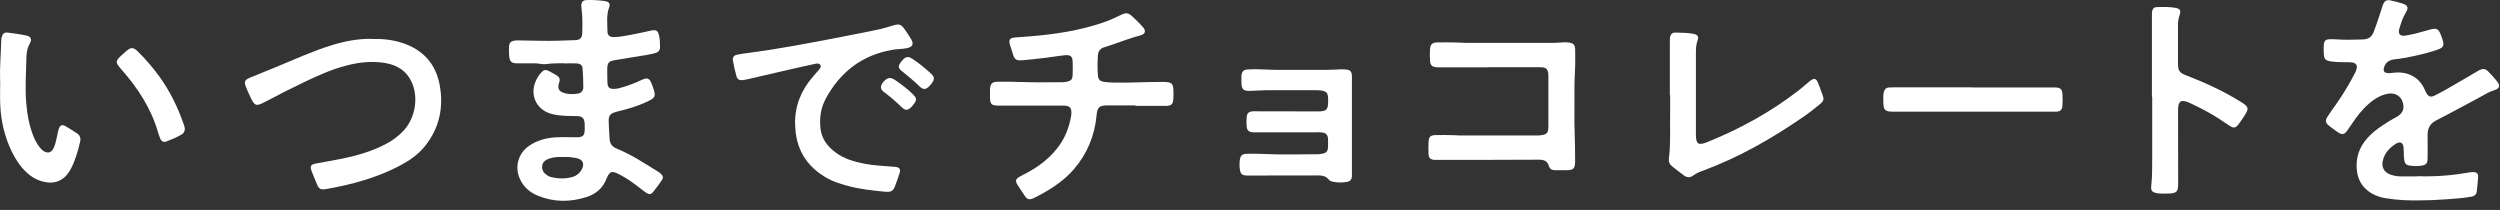
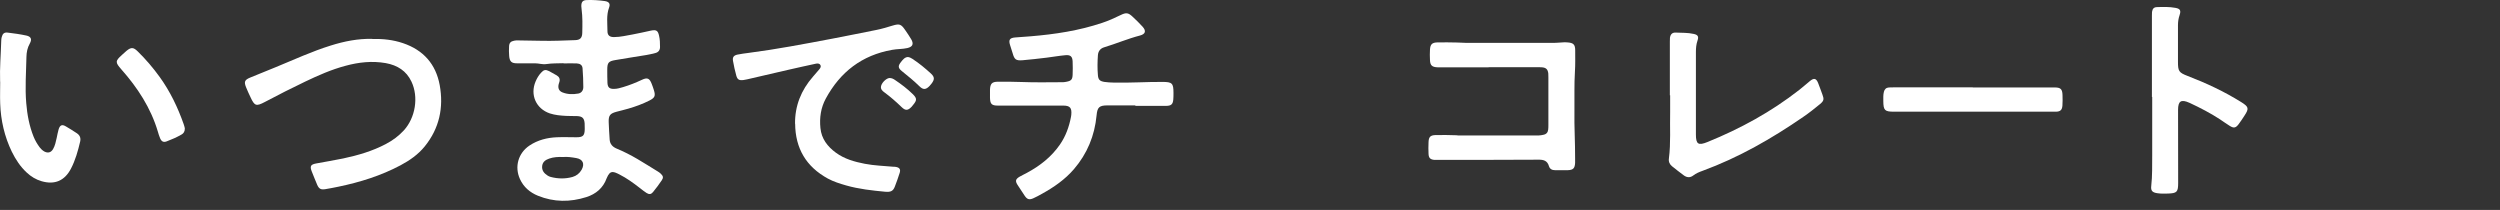
<svg xmlns="http://www.w3.org/2000/svg" width="262" height="22" viewBox="0 0 262 22" fill="none">
  <rect x="0" y="0" width="262" height="22" fill="#333333" stroke="none" />
  <path d="M59.031 6.625C58.441 6.645 57.841 6.625 57.251 6.715C56.851 6.775 56.471 6.635 56.071 6.635C55.441 6.645 54.811 6.645 54.181 6.635C53.601 6.635 53.411 6.445 53.361 5.865C53.331 5.525 53.331 5.185 53.351 4.845C53.371 4.485 53.531 4.335 53.881 4.265C54.021 4.235 54.171 4.225 54.311 4.235C55.121 4.255 55.931 4.255 56.741 4.275C57.921 4.305 59.111 4.245 60.301 4.205C60.801 4.185 61.011 3.965 61.021 3.445C61.041 2.615 61.061 1.795 60.951 0.965C60.941 0.855 60.921 0.755 60.921 0.645C60.921 0.195 61.071 0.015 61.521 0.005C62.151 -0.015 62.781 0.025 63.401 0.115C63.831 0.185 63.981 0.395 63.831 0.795C63.531 1.605 63.661 2.435 63.661 3.255C63.661 3.705 63.891 3.895 64.361 3.885C65.011 3.885 65.641 3.725 66.281 3.615C66.931 3.495 67.581 3.345 68.231 3.205C68.781 3.095 68.951 3.205 69.071 3.745C69.161 4.135 69.171 4.525 69.171 4.925C69.171 5.255 69.001 5.475 68.691 5.555C68.381 5.635 68.061 5.715 67.741 5.765C66.661 5.945 65.571 6.105 64.491 6.295C63.771 6.415 63.641 6.575 63.641 7.295C63.641 7.765 63.641 8.235 63.661 8.695C63.691 9.175 63.881 9.325 64.361 9.315C64.691 9.315 65.001 9.215 65.311 9.125C65.981 8.925 66.631 8.665 67.271 8.365C67.841 8.095 68.071 8.195 68.301 8.795C68.391 9.015 68.461 9.235 68.531 9.455C68.711 10.045 68.631 10.245 68.061 10.535C67.351 10.895 66.611 11.165 65.851 11.385C65.441 11.505 65.021 11.605 64.601 11.715C63.941 11.895 63.771 12.095 63.791 12.785C63.811 13.395 63.851 14.005 63.891 14.615C63.921 15.105 64.201 15.395 64.631 15.575C65.381 15.885 66.101 16.255 66.801 16.665C67.531 17.095 68.241 17.545 68.961 17.985C69.071 18.055 69.171 18.125 69.261 18.215C69.501 18.445 69.541 18.615 69.361 18.885C69.071 19.315 68.761 19.735 68.431 20.135C68.231 20.375 68.031 20.395 67.761 20.225C67.521 20.075 67.291 19.885 67.071 19.715C66.391 19.185 65.691 18.675 64.921 18.285C64.781 18.215 64.631 18.135 64.481 18.085C64.111 17.965 63.921 18.045 63.721 18.385C63.671 18.475 63.621 18.575 63.581 18.675C63.211 19.705 62.451 20.335 61.451 20.655C59.751 21.195 58.051 21.195 56.381 20.515C55.541 20.175 54.871 19.605 54.491 18.765C53.901 17.475 54.311 16.035 55.501 15.245C56.361 14.675 57.341 14.425 58.361 14.385C59.041 14.355 59.731 14.385 60.411 14.385C61.101 14.385 61.271 14.215 61.281 13.525C61.281 13.325 61.281 13.125 61.271 12.935C61.231 12.375 61.021 12.185 60.451 12.165C60.071 12.155 59.691 12.165 59.321 12.145C58.751 12.115 58.171 12.065 57.621 11.885C56.181 11.395 55.531 9.945 56.131 8.535C56.271 8.205 56.451 7.895 56.701 7.625C56.991 7.305 57.171 7.265 57.551 7.455C57.821 7.595 58.081 7.755 58.351 7.905C58.621 8.065 58.711 8.295 58.621 8.595C58.591 8.695 58.551 8.795 58.531 8.905C58.471 9.285 58.601 9.545 58.951 9.685C59.481 9.895 60.041 9.905 60.601 9.805C60.941 9.745 61.131 9.465 61.131 9.135C61.131 8.475 61.101 7.805 61.051 7.145C61.021 6.825 60.801 6.665 60.441 6.645C59.991 6.625 59.541 6.645 59.091 6.645L59.031 6.625ZM59.021 16.455C58.521 16.435 58.031 16.455 57.571 16.615C57.201 16.745 56.881 16.935 56.821 17.375C56.761 17.855 57.011 18.155 57.381 18.395C57.481 18.465 57.601 18.515 57.721 18.545C58.481 18.745 59.251 18.755 60.001 18.545C60.411 18.425 60.731 18.175 60.951 17.795C61.301 17.175 61.091 16.685 60.391 16.565C59.931 16.485 59.471 16.415 59.011 16.455H59.021Z" fill="white" />
-   <path d="M253.331 18.465C255.371 18.535 257.101 18.365 258.831 18.065C258.951 18.045 259.081 18.025 259.211 18.035C259.551 18.045 259.731 18.195 259.711 18.535C259.681 19.055 259.621 19.575 259.561 20.095C259.521 20.375 259.331 20.545 259.061 20.595C258.711 20.655 258.351 20.725 257.991 20.755C255.971 20.945 253.941 21.065 251.901 20.975C251.271 20.945 250.641 20.875 250.021 20.775C248.381 20.505 247.251 19.505 247.031 18.075C246.851 16.915 247.081 15.815 247.791 14.855C248.471 13.935 249.391 13.315 250.341 12.725C250.631 12.545 250.941 12.385 251.231 12.215C251.851 11.835 252.021 11.345 251.781 10.645C251.581 10.065 251.021 9.725 250.371 9.805C249.811 9.875 249.301 10.105 248.831 10.425C248.051 10.965 247.421 11.655 246.871 12.415C246.581 12.825 246.301 13.245 246.011 13.655C245.671 14.125 245.461 14.165 244.971 13.835C244.661 13.625 244.351 13.395 244.061 13.155C243.711 12.865 243.661 12.645 243.901 12.265C244.191 11.795 244.521 11.335 244.851 10.885C245.581 9.855 246.221 8.775 246.801 7.655C246.821 7.605 246.851 7.555 246.871 7.505C247.161 6.855 246.971 6.545 246.271 6.525C245.611 6.495 244.941 6.545 244.281 6.435C243.701 6.345 243.551 6.185 243.531 5.585C243.521 5.315 243.511 5.045 243.531 4.775C243.551 4.265 243.711 4.115 244.231 4.105C244.371 4.105 244.521 4.105 244.661 4.115C245.651 4.195 246.631 4.165 247.621 4.135C248.211 4.115 248.561 3.875 248.761 3.345C249.061 2.575 249.311 1.785 249.571 0.995C249.631 0.825 249.671 0.645 249.741 0.485C249.911 0.075 250.111 -0.045 250.541 0.045C250.961 0.135 251.381 0.245 251.791 0.375C252.341 0.555 252.441 0.805 252.141 1.295C251.801 1.835 251.621 2.445 251.441 3.045C251.291 3.545 251.541 3.815 252.061 3.735C252.841 3.615 253.611 3.405 254.371 3.185C254.471 3.155 254.581 3.125 254.681 3.095C255.341 2.915 255.551 3.015 255.801 3.655C255.871 3.825 255.931 3.995 255.981 4.165C256.171 4.765 256.071 4.985 255.481 5.195C254.651 5.485 253.791 5.705 252.931 5.885C252.281 6.025 251.621 6.145 250.961 6.215C250.441 6.275 250.031 6.495 249.861 7.025C249.721 7.445 249.861 7.655 250.301 7.665C250.481 7.665 250.661 7.645 250.841 7.625C252.341 7.435 253.601 8.135 254.121 9.425C254.161 9.525 254.211 9.625 254.261 9.715C254.501 10.135 254.711 10.225 255.151 10.015C255.651 9.775 256.141 9.495 256.621 9.225C257.621 8.655 258.611 8.065 259.601 7.485C260.241 7.105 260.461 7.135 260.951 7.685C261.201 7.965 261.471 8.235 261.701 8.535C262.041 8.975 261.951 9.275 261.441 9.435C260.831 9.625 260.301 9.965 259.751 10.265C258.271 11.045 256.811 11.855 255.321 12.615C254.651 12.955 254.401 13.465 254.411 14.175C254.431 14.965 254.411 15.755 254.411 16.545C254.411 17.155 254.271 17.295 253.661 17.375C253.261 17.425 252.871 17.405 252.481 17.345C252.171 17.295 252.011 17.115 251.971 16.805C251.911 16.395 251.921 15.985 251.901 15.565C251.871 14.935 251.551 14.755 251.021 15.105C250.391 15.525 249.901 16.055 249.721 16.825C249.551 17.525 249.861 18.075 250.541 18.305C250.871 18.415 251.201 18.485 251.551 18.485C252.251 18.485 252.951 18.485 253.361 18.485L253.331 18.465Z" fill="white" />
  <path d="M118.991 11.045C118.021 11.045 117.051 11.045 116.081 11.045C115.201 11.045 115.001 11.235 114.921 12.095C114.721 14.215 113.941 16.105 112.551 17.725C111.611 18.815 110.441 19.625 109.191 20.315C108.891 20.485 108.591 20.645 108.281 20.785C107.861 20.965 107.651 20.895 107.401 20.535C107.141 20.145 106.881 19.755 106.631 19.365C106.381 18.965 106.431 18.775 106.841 18.525C107.091 18.375 107.351 18.265 107.601 18.125C108.981 17.385 110.191 16.445 111.091 15.135C111.691 14.265 112.041 13.285 112.241 12.245C112.251 12.175 112.261 12.105 112.271 12.035C112.341 11.305 112.141 11.065 111.411 11.065C109.901 11.055 108.391 11.065 106.881 11.065C106.111 11.065 105.331 11.075 104.561 11.065C103.931 11.065 103.771 10.895 103.751 10.265C103.751 9.975 103.751 9.685 103.751 9.405C103.771 8.785 103.951 8.575 104.551 8.565C105.391 8.555 106.241 8.565 107.091 8.595C108.531 8.655 109.971 8.615 111.411 8.615C111.531 8.615 111.661 8.585 111.781 8.565C112.251 8.475 112.391 8.335 112.411 7.845C112.431 7.375 112.431 6.905 112.411 6.445C112.391 5.925 112.191 5.735 111.651 5.785C110.991 5.845 110.331 5.965 109.671 6.045C108.831 6.145 107.991 6.245 107.151 6.315C106.461 6.365 106.311 6.235 106.121 5.565C106.041 5.285 105.951 5.015 105.861 4.745C105.681 4.185 105.801 3.975 106.391 3.925C106.931 3.875 107.471 3.845 108.001 3.805C110.551 3.595 113.071 3.215 115.511 2.395C116.181 2.175 116.811 1.885 117.451 1.575C118.021 1.295 118.251 1.325 118.711 1.765C119.061 2.095 119.421 2.435 119.741 2.795C120.151 3.245 120.041 3.575 119.461 3.725C118.191 4.055 116.981 4.575 115.721 4.955C115.311 5.075 115.091 5.375 115.061 5.785C115.011 6.485 115.001 7.185 115.061 7.885C115.101 8.365 115.271 8.505 115.741 8.585C116.061 8.635 116.381 8.645 116.711 8.655C118.421 8.695 120.131 8.575 121.831 8.585C122.841 8.585 122.981 8.725 122.981 9.735C122.981 9.965 122.981 10.205 122.961 10.435C122.911 10.935 122.741 11.085 122.221 11.095C121.771 11.105 121.321 11.095 120.871 11.095C120.241 11.095 119.611 11.095 118.981 11.095L118.991 11.045Z" fill="white" />
  <path d="M39.021 4.085C40.141 4.055 41.211 4.175 42.241 4.525C44.361 5.245 45.671 6.705 46.081 8.915C46.511 11.285 46.041 13.455 44.511 15.345C43.821 16.195 42.931 16.815 41.971 17.325C39.921 18.415 37.731 19.095 35.471 19.565C35.011 19.655 34.551 19.755 34.091 19.825C33.631 19.905 33.421 19.785 33.241 19.365C33.041 18.905 32.861 18.435 32.671 17.965C32.461 17.425 32.551 17.245 33.111 17.135C34.061 16.955 35.021 16.805 35.971 16.605C37.521 16.275 39.041 15.835 40.451 15.085C41.161 14.715 41.791 14.245 42.331 13.655C43.531 12.335 43.891 10.175 43.121 8.555C42.591 7.425 41.641 6.835 40.431 6.615C39.001 6.365 37.601 6.515 36.211 6.895C34.741 7.285 33.361 7.895 32.001 8.545C30.571 9.225 29.161 9.945 27.761 10.685C26.851 11.165 26.681 11.115 26.251 10.185C26.091 9.845 25.931 9.505 25.791 9.155C25.551 8.565 25.641 8.365 26.231 8.125C27.131 7.755 28.031 7.395 28.931 7.025C30.831 6.245 32.691 5.385 34.651 4.775C36.081 4.325 37.541 4.035 39.011 4.075L39.021 4.085Z" fill="white" />
  <path d="M156.011 7.055C154.321 7.055 152.631 7.055 150.941 7.055C150.851 7.055 150.761 7.055 150.671 7.055C150.081 7.035 149.881 6.855 149.861 6.285C149.841 5.925 149.841 5.565 149.861 5.205C149.891 4.655 150.081 4.455 150.631 4.445C151.311 4.425 152.001 4.445 152.681 4.455C153.021 4.455 153.361 4.495 153.701 4.495C156.581 4.495 159.451 4.495 162.331 4.495C162.801 4.495 163.261 4.495 163.731 4.445C163.911 4.425 164.091 4.425 164.271 4.445C164.891 4.485 165.081 4.665 165.081 5.275C165.081 6.025 165.101 6.785 165.051 7.535C165.011 8.205 165.001 8.865 165.001 9.525C165.001 10.225 165.011 10.925 165.001 11.625C164.971 13.275 165.081 14.935 165.071 16.585C165.071 16.745 165.071 16.905 165.071 17.075C165.041 17.635 164.871 17.815 164.311 17.835C163.861 17.845 163.411 17.835 162.961 17.835C162.661 17.835 162.421 17.715 162.331 17.415C162.161 16.825 161.751 16.725 161.211 16.735C157.791 16.755 154.381 16.755 150.961 16.755C150.741 16.755 150.531 16.765 150.311 16.755C149.901 16.715 149.731 16.555 149.711 16.135C149.691 15.725 149.691 15.305 149.711 14.895C149.731 14.365 149.891 14.175 150.431 14.155C151.171 14.135 151.901 14.155 152.641 14.175C152.691 14.175 152.751 14.195 152.801 14.195C155.621 14.195 158.451 14.195 161.271 14.195C161.431 14.195 161.591 14.155 161.751 14.125C162.061 14.065 162.221 13.875 162.251 13.575C162.271 13.415 162.271 13.255 162.271 13.095C162.271 11.445 162.271 9.785 162.271 8.135C162.271 7.995 162.271 7.845 162.261 7.705C162.211 7.275 162.041 7.095 161.611 7.055C161.411 7.035 161.211 7.045 161.021 7.045C159.351 7.045 157.681 7.045 156.001 7.045L156.011 7.055Z" fill="white" />
  <path d="M83.321 12.975C83.301 11.085 83.961 9.455 85.191 8.045C85.411 7.785 85.641 7.535 85.861 7.265C85.961 7.145 86.071 6.995 85.981 6.825C85.881 6.635 85.681 6.635 85.501 6.675C84.551 6.885 83.601 7.085 82.661 7.305C81.201 7.635 79.751 7.975 78.301 8.315C78.181 8.345 78.051 8.365 77.931 8.385C77.471 8.445 77.281 8.355 77.161 7.915C77.021 7.415 76.911 6.905 76.821 6.395C76.751 6.005 76.881 5.815 77.271 5.725C77.661 5.645 78.051 5.595 78.441 5.545C81.381 5.165 84.301 4.605 87.211 4.055C88.751 3.765 90.281 3.445 91.811 3.145C92.391 3.035 92.961 2.855 93.531 2.685C94.271 2.465 94.431 2.515 94.881 3.175C95.091 3.485 95.311 3.795 95.501 4.125C95.781 4.615 95.641 4.905 95.101 5.035C94.571 5.155 94.031 5.125 93.491 5.225C90.331 5.785 88.051 7.545 86.541 10.335C86.021 11.295 85.871 12.345 85.981 13.425C86.091 14.545 86.721 15.355 87.591 15.995C88.501 16.665 89.551 16.955 90.631 17.165C91.621 17.355 92.631 17.385 93.631 17.475C93.721 17.475 93.811 17.475 93.901 17.495C94.271 17.565 94.401 17.745 94.291 18.105C94.131 18.605 93.961 19.095 93.771 19.575C93.591 20.025 93.351 20.145 92.771 20.095C91.391 19.965 90.011 19.815 88.681 19.435C88.021 19.245 87.371 19.045 86.761 18.715C84.491 17.475 83.351 15.555 83.331 12.965L83.321 12.975Z" fill="white" />
-   <path d="M141.681 13.205C141.681 14.805 141.681 16.405 141.681 18.005C141.681 18.165 141.681 18.325 141.681 18.495C141.661 18.795 141.501 18.995 141.191 19.055C140.671 19.155 140.151 19.145 139.641 19.035C139.481 19.005 139.331 18.915 139.231 18.795C138.951 18.455 138.581 18.385 138.171 18.385C135.831 18.395 133.491 18.395 131.151 18.395C130.971 18.395 130.791 18.395 130.611 18.395C130.171 18.365 130.011 18.225 129.941 17.775C129.891 17.475 129.891 17.165 129.921 16.865C129.971 16.315 130.151 16.125 130.711 16.115C131.271 16.105 131.831 16.115 132.381 16.135C134.301 16.225 136.231 16.165 138.151 16.165C138.261 16.165 138.361 16.145 138.471 16.125C139.041 16.035 139.161 15.895 139.181 15.305C139.191 15.055 139.191 14.805 139.181 14.555C139.141 14.105 138.951 13.915 138.501 13.875C138.321 13.855 138.141 13.865 137.961 13.865C135.931 13.865 133.891 13.865 131.861 13.865C131.681 13.865 131.501 13.865 131.321 13.865C130.881 13.835 130.691 13.675 130.651 13.245C130.621 12.925 130.621 12.595 130.651 12.275C130.691 11.865 130.861 11.705 131.271 11.665C131.471 11.645 131.671 11.665 131.861 11.665C133.931 11.665 136.001 11.675 138.071 11.675C139.051 11.675 139.191 11.515 139.191 10.545C139.191 10.415 139.191 10.295 139.181 10.165C139.131 9.745 139.001 9.595 138.591 9.505C138.401 9.465 138.201 9.455 138.001 9.455C136.241 9.455 134.471 9.455 132.711 9.455C132.141 9.455 131.561 9.515 130.991 9.525C130.281 9.535 130.111 9.355 130.101 8.635C130.101 8.415 130.101 8.205 130.101 7.985C130.131 7.495 130.311 7.295 130.801 7.275C131.321 7.245 131.841 7.245 132.361 7.275C132.971 7.315 133.581 7.315 134.191 7.325C135.771 7.325 137.361 7.325 138.941 7.325C139.481 7.325 140.021 7.285 140.561 7.265C140.771 7.265 140.991 7.275 141.201 7.305C141.491 7.345 141.641 7.535 141.671 7.815C141.691 7.995 141.681 8.175 141.681 8.355C141.681 9.975 141.681 11.595 141.681 13.215V13.205Z" fill="white" />
  <path d="M175.001 10.005C175.001 8.115 175.001 6.225 175.001 4.345C175.001 4.215 175.001 4.095 175.011 3.965C175.061 3.595 175.251 3.395 175.621 3.415C176.251 3.445 176.881 3.415 177.501 3.555C177.931 3.645 178.051 3.825 177.901 4.245C177.761 4.645 177.731 5.045 177.731 5.465C177.731 8.345 177.731 11.215 177.731 14.095C177.731 15.115 177.981 15.275 178.941 14.885C182.391 13.485 185.631 11.715 188.571 9.415C188.951 9.115 189.311 8.795 189.691 8.485C190.111 8.145 190.341 8.205 190.541 8.705C190.701 9.105 190.841 9.515 190.991 9.915C191.171 10.395 191.151 10.565 190.741 10.905C190.171 11.375 189.591 11.835 188.991 12.245C185.681 14.525 182.211 16.515 178.421 17.905C178.081 18.025 177.751 18.165 177.461 18.385C177.131 18.645 176.791 18.615 176.471 18.385C176.051 18.075 175.641 17.755 175.231 17.425C174.981 17.225 174.851 16.945 174.901 16.615C175.111 14.985 174.991 13.345 175.031 11.715C175.041 11.135 175.031 10.565 175.031 9.985H175.011L175.001 10.005Z" fill="white" />
  <path d="M225.521 10.165C225.521 7.325 225.521 4.485 225.521 1.635C225.521 1.505 225.521 1.385 225.531 1.255C225.581 0.915 225.721 0.755 226.051 0.745C226.701 0.725 227.351 0.705 227.991 0.825C228.491 0.915 228.581 1.105 228.421 1.585C228.301 1.935 228.251 2.285 228.251 2.645C228.251 3.925 228.251 5.195 228.251 6.475C228.251 7.455 228.341 7.605 229.251 7.955C231.201 8.705 233.091 9.585 234.871 10.695C235.671 11.195 235.721 11.365 235.211 12.135C235.011 12.435 234.821 12.745 234.601 13.025C234.301 13.415 234.101 13.455 233.681 13.195C233.331 12.975 232.991 12.735 232.651 12.505C231.641 11.845 230.571 11.295 229.481 10.785C229.461 10.785 229.451 10.765 229.431 10.765C228.581 10.385 228.261 10.585 228.261 11.515C228.261 14.065 228.261 16.625 228.271 19.175C228.271 20.125 228.141 20.255 227.191 20.285C226.811 20.295 226.431 20.305 226.061 20.245C225.561 20.165 225.391 19.985 225.451 19.485C225.571 18.425 225.541 17.365 225.551 16.305C225.561 14.255 225.551 12.205 225.551 10.155H225.541L225.521 10.165Z" fill="white" />
  <path d="M0.011 8.545C-0.039 7.125 0.091 5.695 0.131 4.255C0.131 4.125 0.151 4.005 0.181 3.885C0.271 3.535 0.441 3.375 0.791 3.415C1.451 3.495 2.111 3.585 2.761 3.725C3.261 3.835 3.371 4.115 3.121 4.565C2.871 5.005 2.781 5.475 2.771 5.965C2.741 7.585 2.611 9.195 2.751 10.815C2.851 12.025 3.071 13.205 3.521 14.325C3.681 14.725 3.901 15.095 4.161 15.445C4.291 15.615 4.451 15.765 4.641 15.875C5.021 16.075 5.341 15.995 5.561 15.625C5.771 15.265 5.851 14.855 5.941 14.455C6.011 14.155 6.051 13.855 6.141 13.565C6.281 13.105 6.501 13.005 6.901 13.245C7.291 13.465 7.671 13.715 8.041 13.955C8.361 14.165 8.491 14.445 8.401 14.835C8.171 15.815 7.901 16.785 7.431 17.685C6.771 18.945 5.731 19.385 4.371 18.995C3.771 18.825 3.251 18.505 2.801 18.085C2.131 17.465 1.641 16.715 1.241 15.905C0.471 14.315 0.081 12.615 0.021 10.855C-0.009 10.105 0.021 9.345 0.021 8.565L0.011 8.545Z" fill="white" />
  <path d="M206.741 9.165C209.531 9.165 212.311 9.165 215.101 9.165C215.171 9.165 215.241 9.165 215.321 9.165C215.951 9.165 216.131 9.335 216.151 9.955C216.161 10.335 216.171 10.715 216.141 11.085C216.101 11.525 215.931 11.685 215.491 11.705C215.171 11.715 214.841 11.705 214.521 11.705C209.181 11.705 203.841 11.705 198.501 11.705C197.521 11.705 197.381 11.575 197.371 10.595C197.371 10.275 197.351 9.945 197.431 9.625C197.501 9.345 197.671 9.185 197.961 9.165C198.121 9.155 198.281 9.155 198.441 9.155C201.211 9.155 203.981 9.155 206.751 9.155L206.741 9.165Z" fill="white" />
  <path d="M19.371 13.435C19.381 13.785 19.241 13.975 19.031 14.095C18.531 14.385 18.001 14.615 17.471 14.815C17.131 14.945 16.931 14.835 16.781 14.495C16.681 14.265 16.611 14.025 16.541 13.785C15.801 11.305 14.421 9.195 12.721 7.275C12.071 6.535 12.061 6.405 12.781 5.755C12.941 5.615 13.101 5.455 13.261 5.325C13.741 4.935 13.981 4.945 14.421 5.375C15.271 6.205 16.041 7.105 16.741 8.075C17.831 9.585 18.631 11.255 19.251 13.015C19.311 13.185 19.351 13.355 19.371 13.445V13.435Z" fill="white" />
  <path d="M93.221 8.175C93.431 8.175 93.611 8.255 93.771 8.365C94.441 8.815 95.091 9.305 95.671 9.875C96.101 10.305 96.101 10.505 95.711 10.975C95.651 11.045 95.601 11.115 95.541 11.185C95.151 11.595 94.891 11.615 94.491 11.225C93.921 10.675 93.331 10.155 92.691 9.685C92.451 9.515 92.241 9.315 92.351 8.965C92.471 8.595 92.921 8.185 93.231 8.175H93.221Z" fill="white" />
  <path d="M95.131 5.975C95.321 5.995 95.461 6.065 95.601 6.155C96.311 6.615 96.961 7.155 97.581 7.725C97.951 8.075 97.951 8.335 97.631 8.755C97.561 8.835 97.501 8.925 97.421 9.005C97.041 9.405 96.751 9.435 96.361 9.045C95.781 8.475 95.161 7.975 94.531 7.465C94.101 7.125 94.091 6.905 94.441 6.475C94.631 6.235 94.821 5.995 95.151 5.975H95.131Z" fill="white" />
</svg>